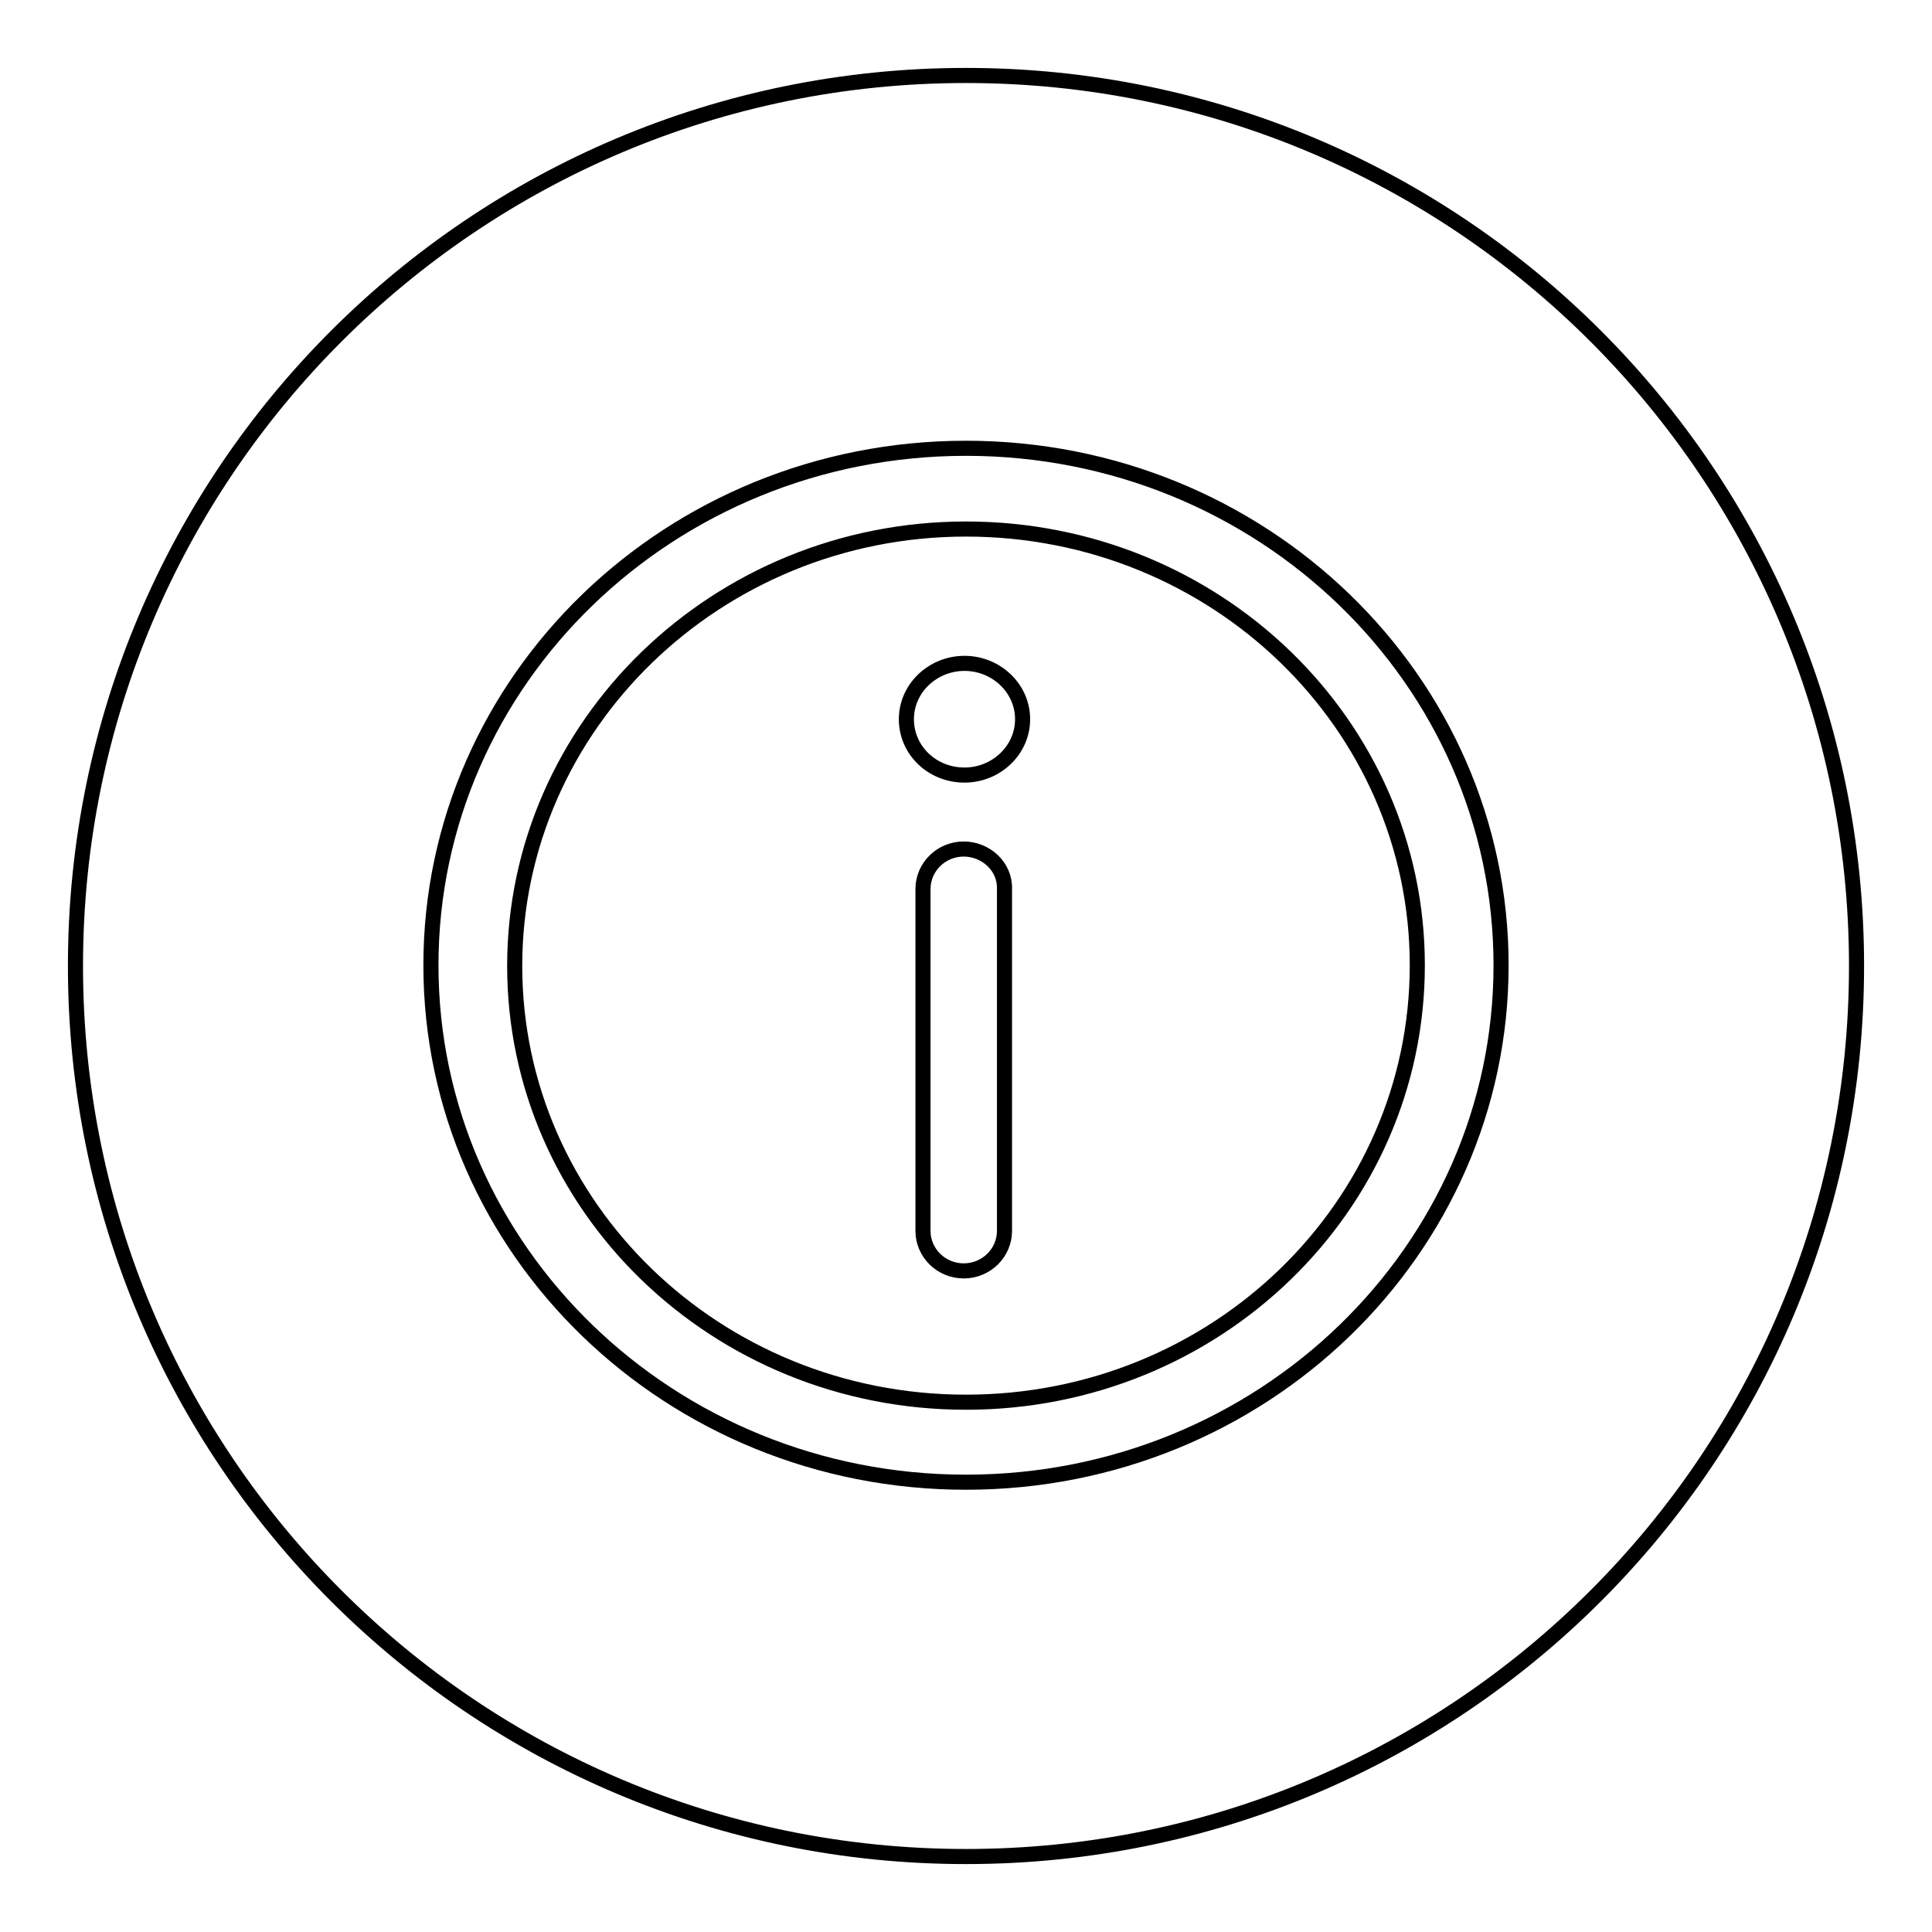
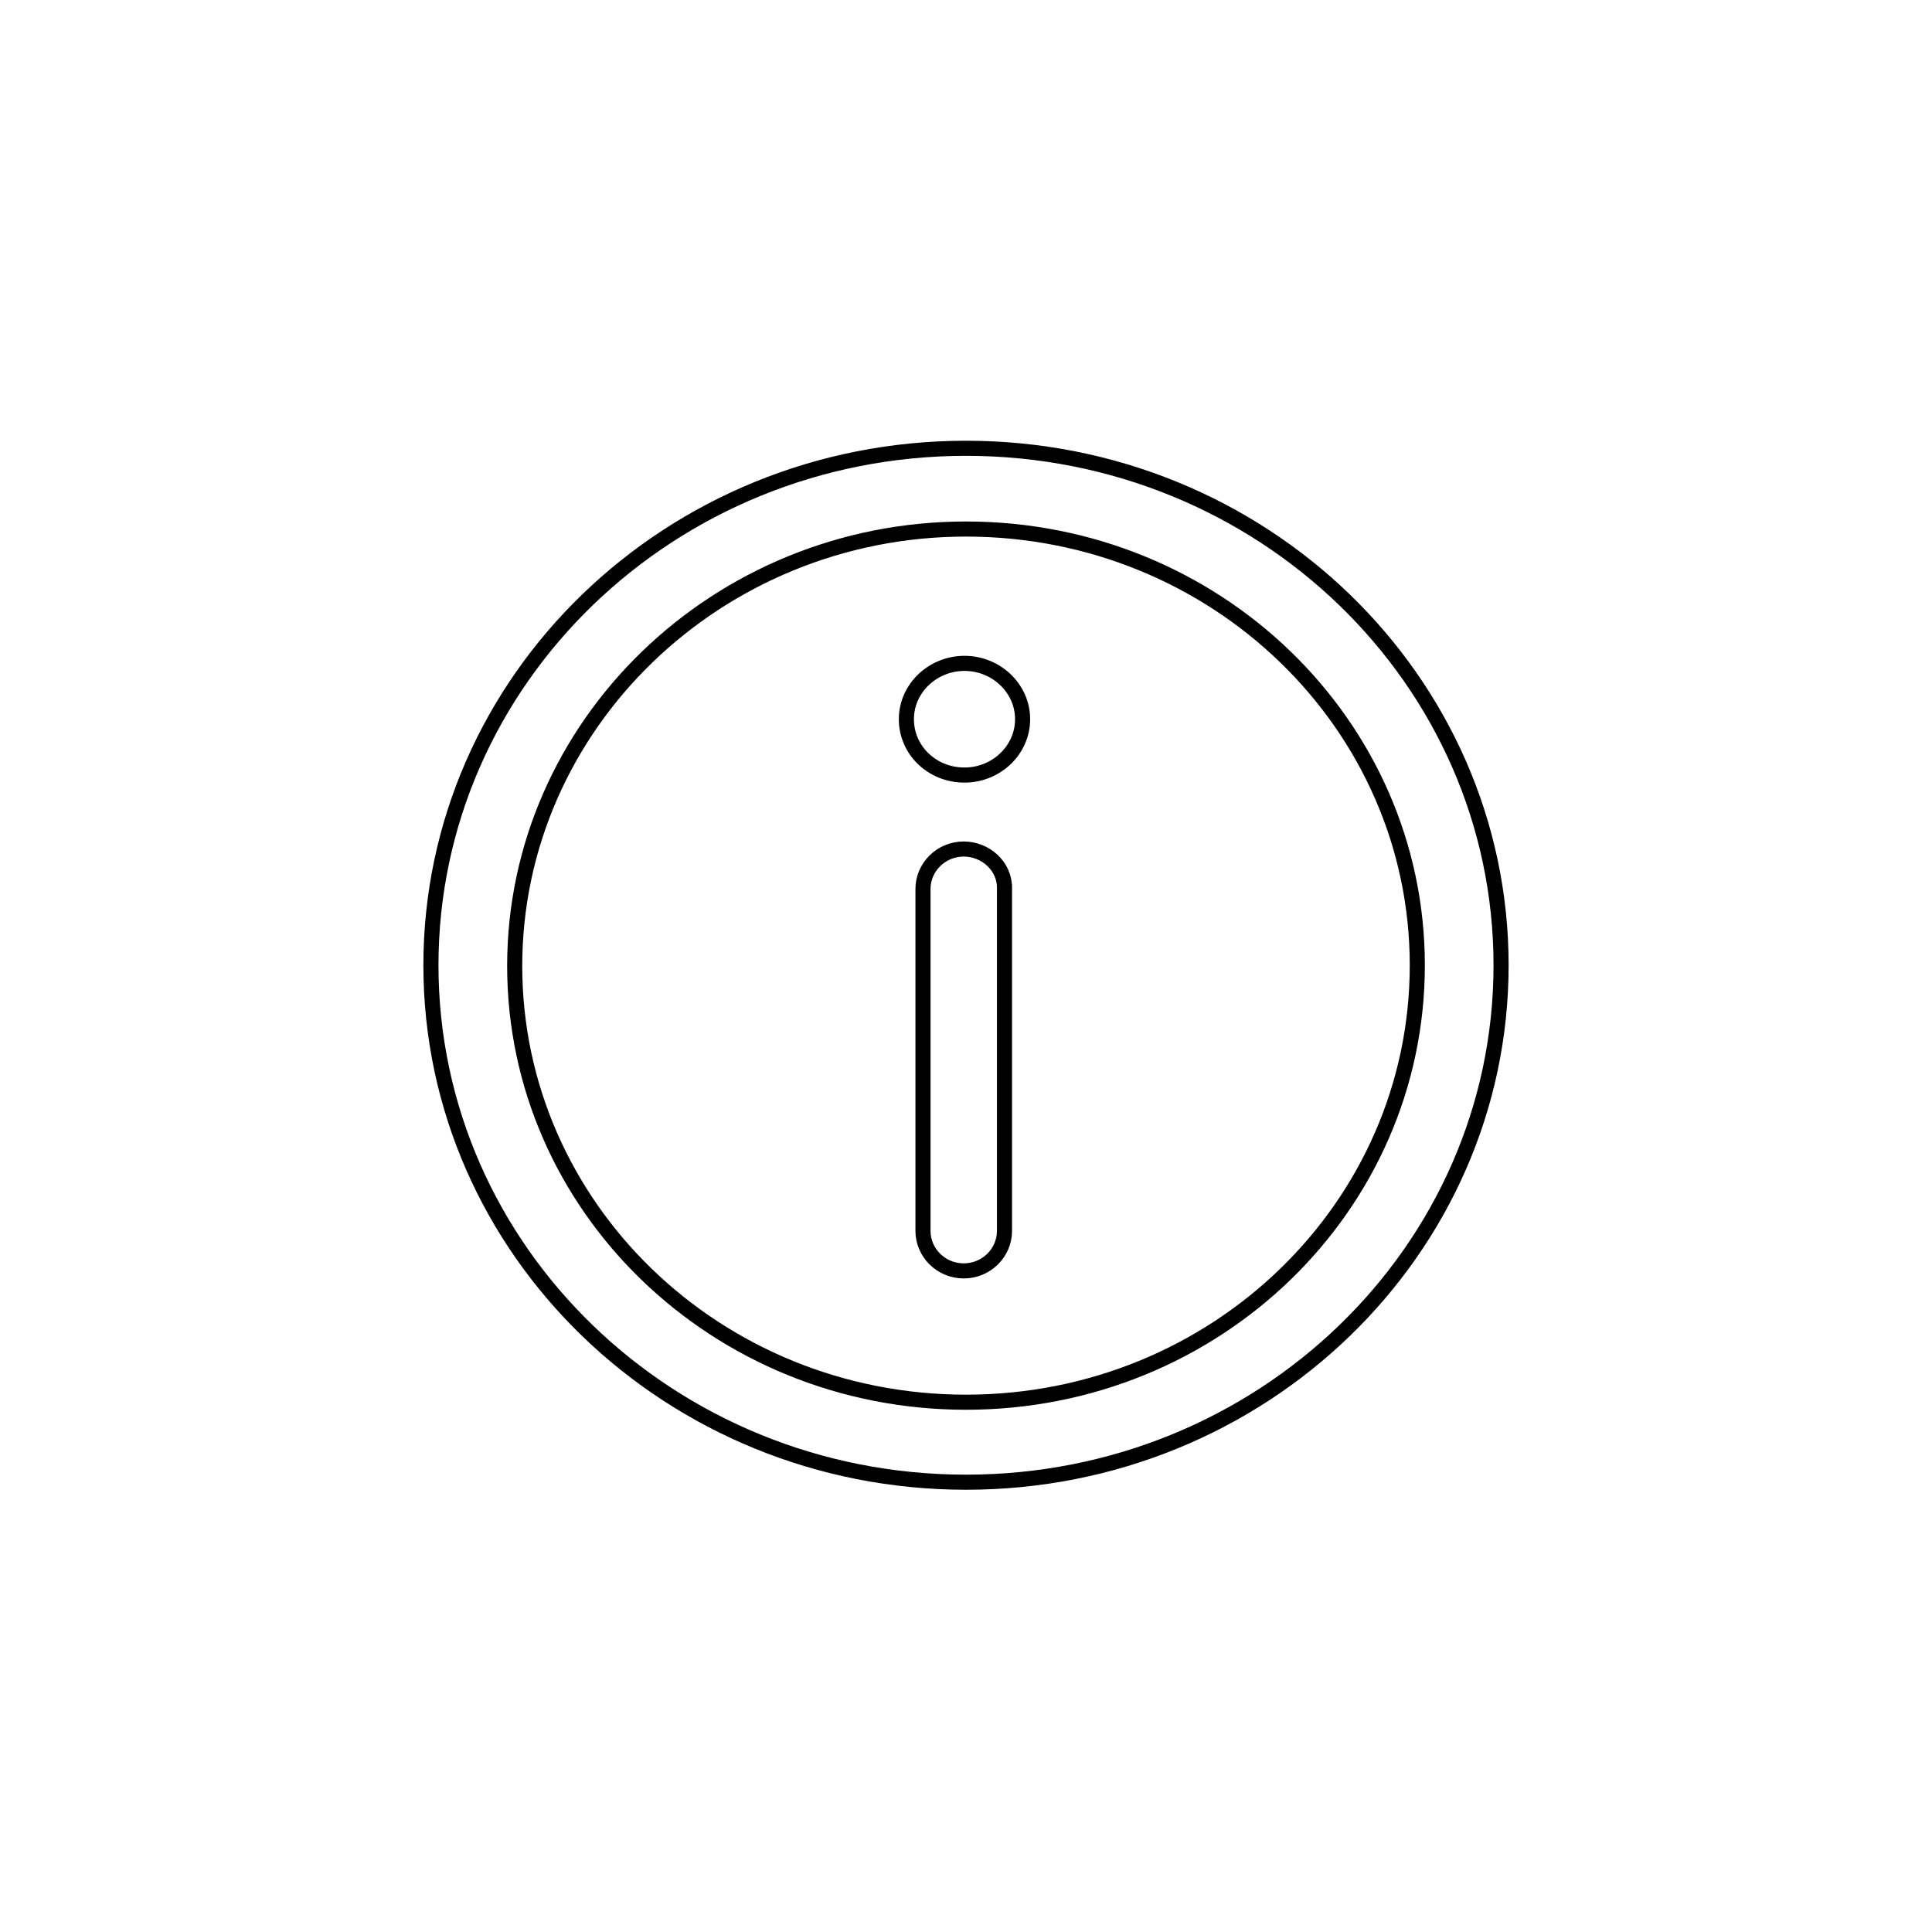
<svg xmlns="http://www.w3.org/2000/svg" version="1.1" x="0px" y="0px" viewBox="0 0 256 256" enable-background="new 0 0 256 256" xml:space="preserve">
  <g>
    <g>
-       <path stroke-width="2" fill-opacity="0" stroke="#000000" d="M10,128c0,65.2,52.8,118,118,118c65.2,0,118-52.8,118-118c0-65.2-52.8-118-118-118C62.8,10,10,62.8,10,128z" />
      <path stroke-width="2" fill-opacity="0" stroke="#000000" d="M127.7,112.5c-3,0-5.4,2.4-5.4,5.3v45.3c0,2.9,2.4,5.3,5.4,5.3c3,0,5.4-2.4,5.4-5.3v-45.3C133.2,114.8,130.6,112.5,127.7,112.5z M128,59.4c-39.2,0-70.9,30.7-70.9,68.5c0,37.8,31.7,68.5,70.9,68.5c39.2,0,70.9-30.7,70.9-68.5C198.9,90.1,167.2,59.4,128,59.4z M128,185.8c-33.1,0-59.8-25.9-59.8-57.8S95,70.1,128,70.1c33.1,0,59.8,25.9,59.8,57.8C187.8,159.9,161.1,185.8,128,185.8z M127.8,87.9c-4.2,0-7.7,3.3-7.7,7.4c0,4.1,3.4,7.4,7.7,7.4c4.2,0,7.7-3.3,7.7-7.4C135.5,91.2,132,87.9,127.8,87.9z" />
    </g>
  </g>
</svg>